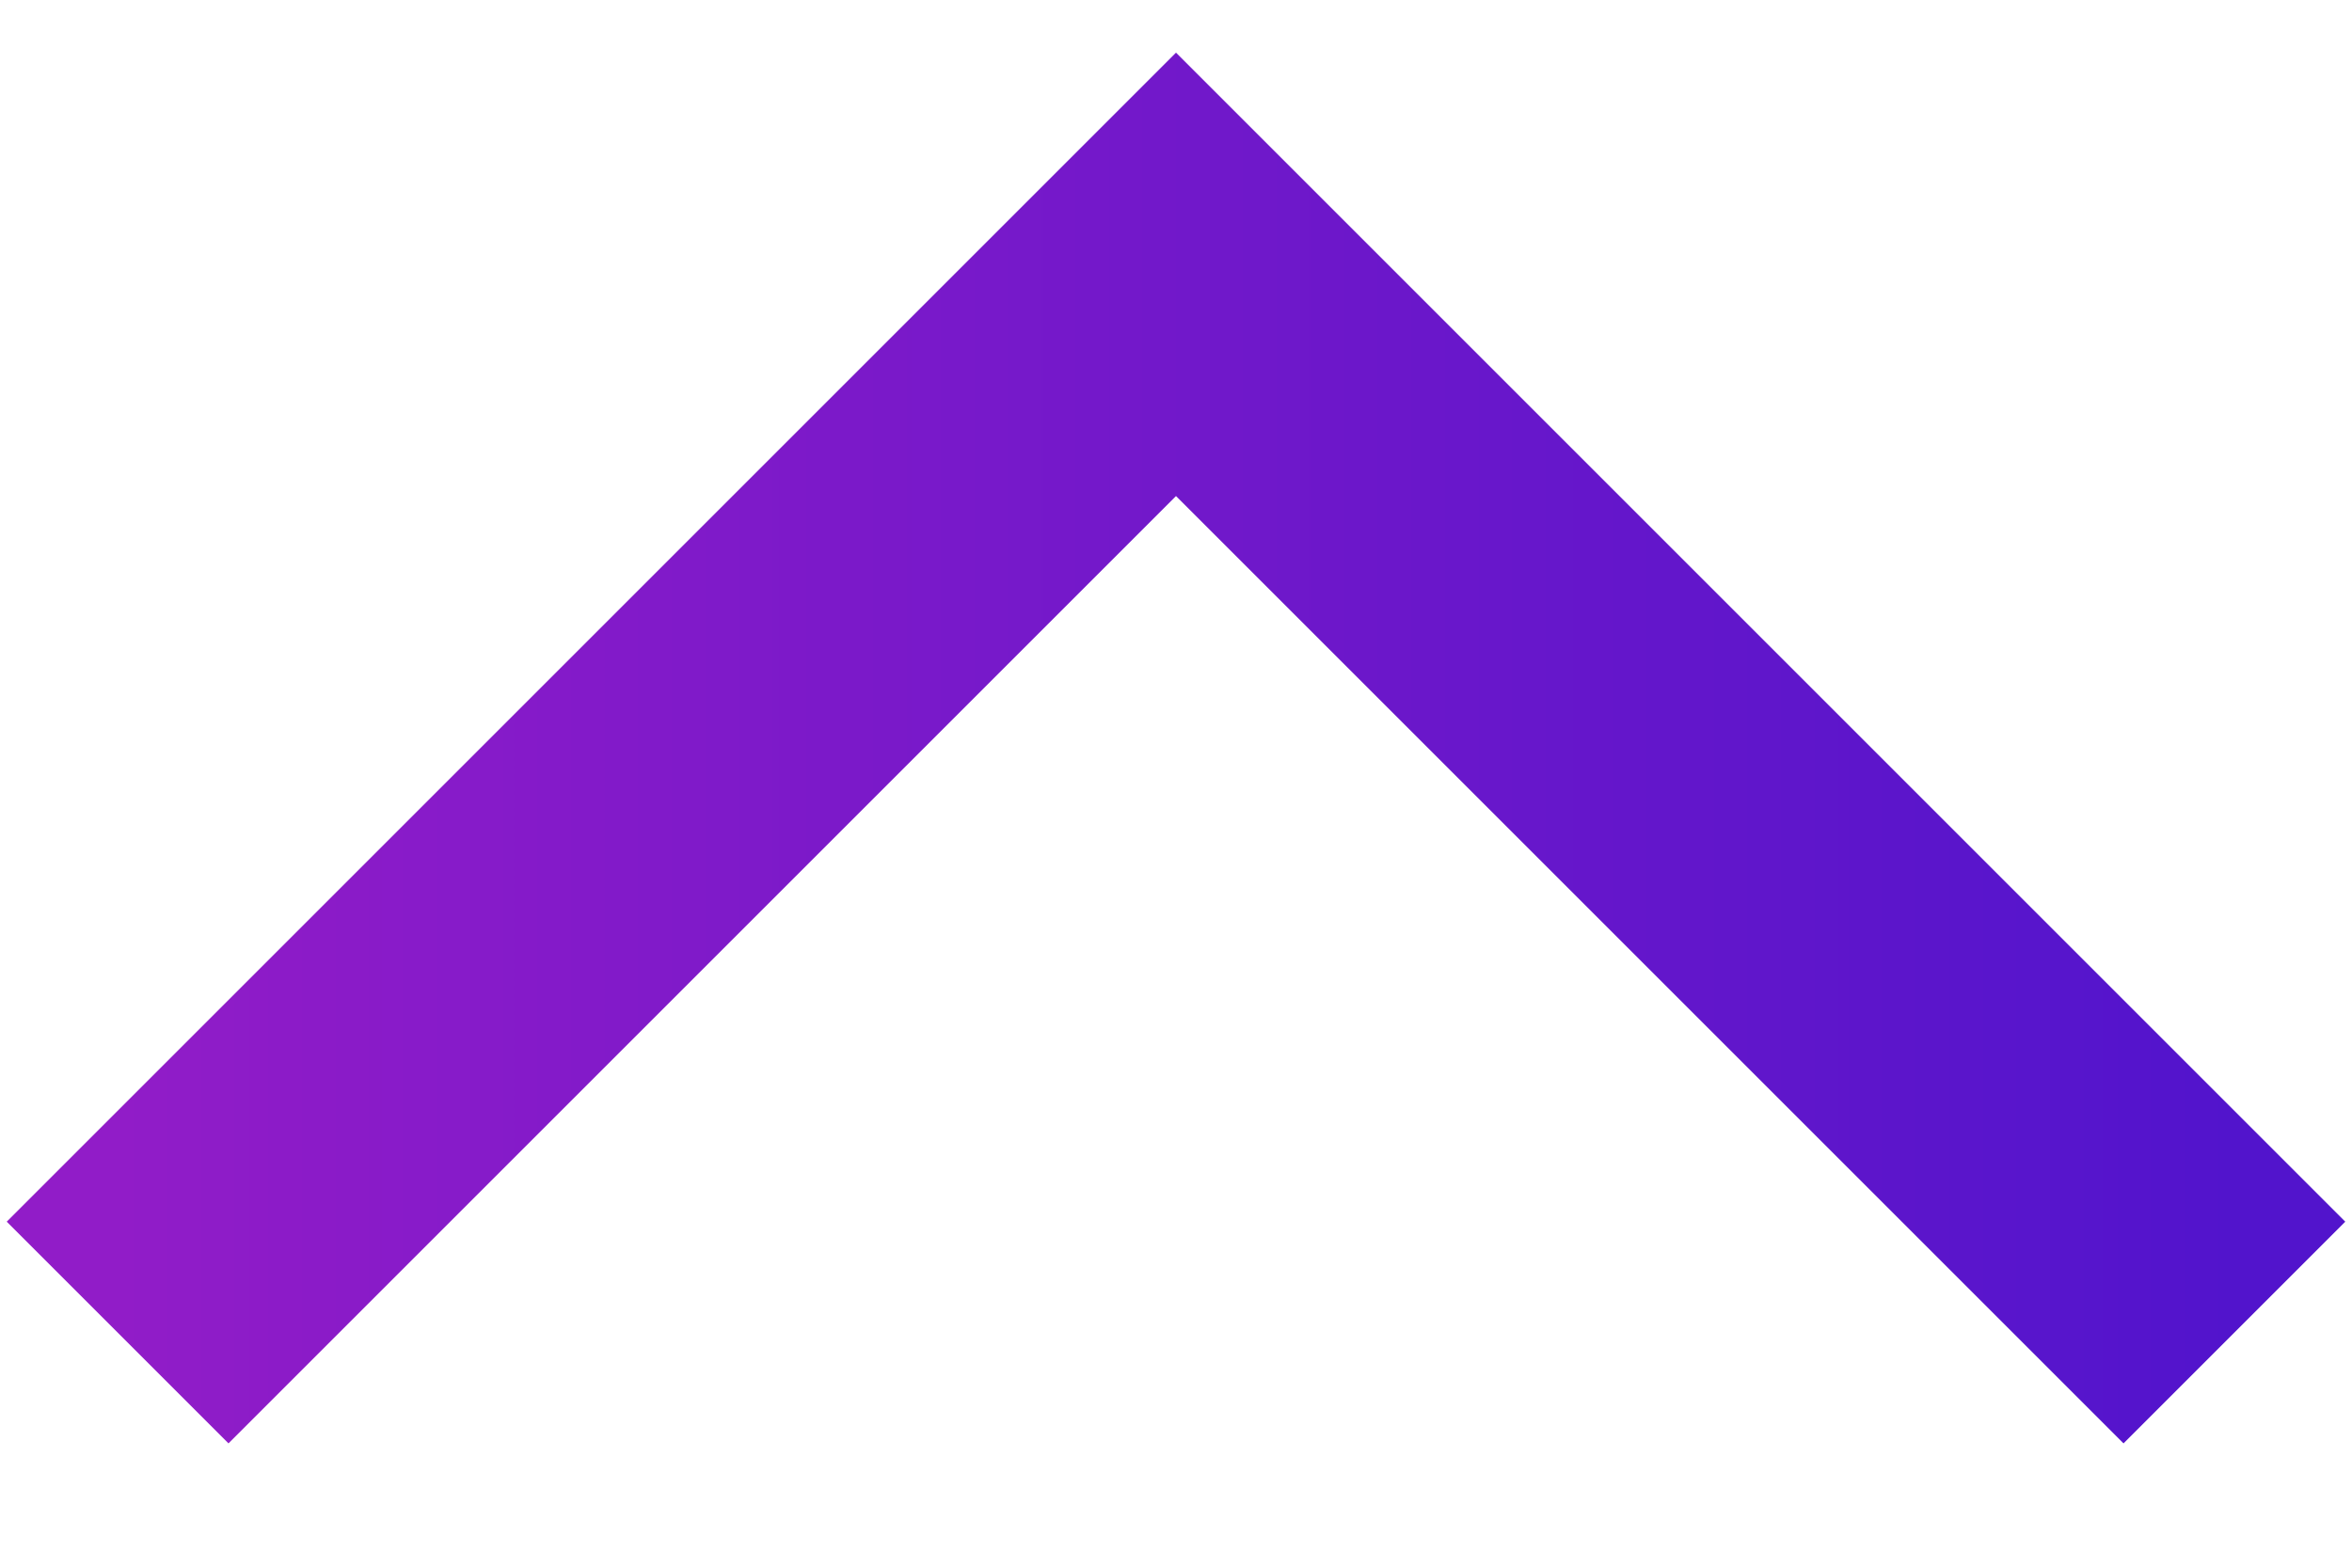
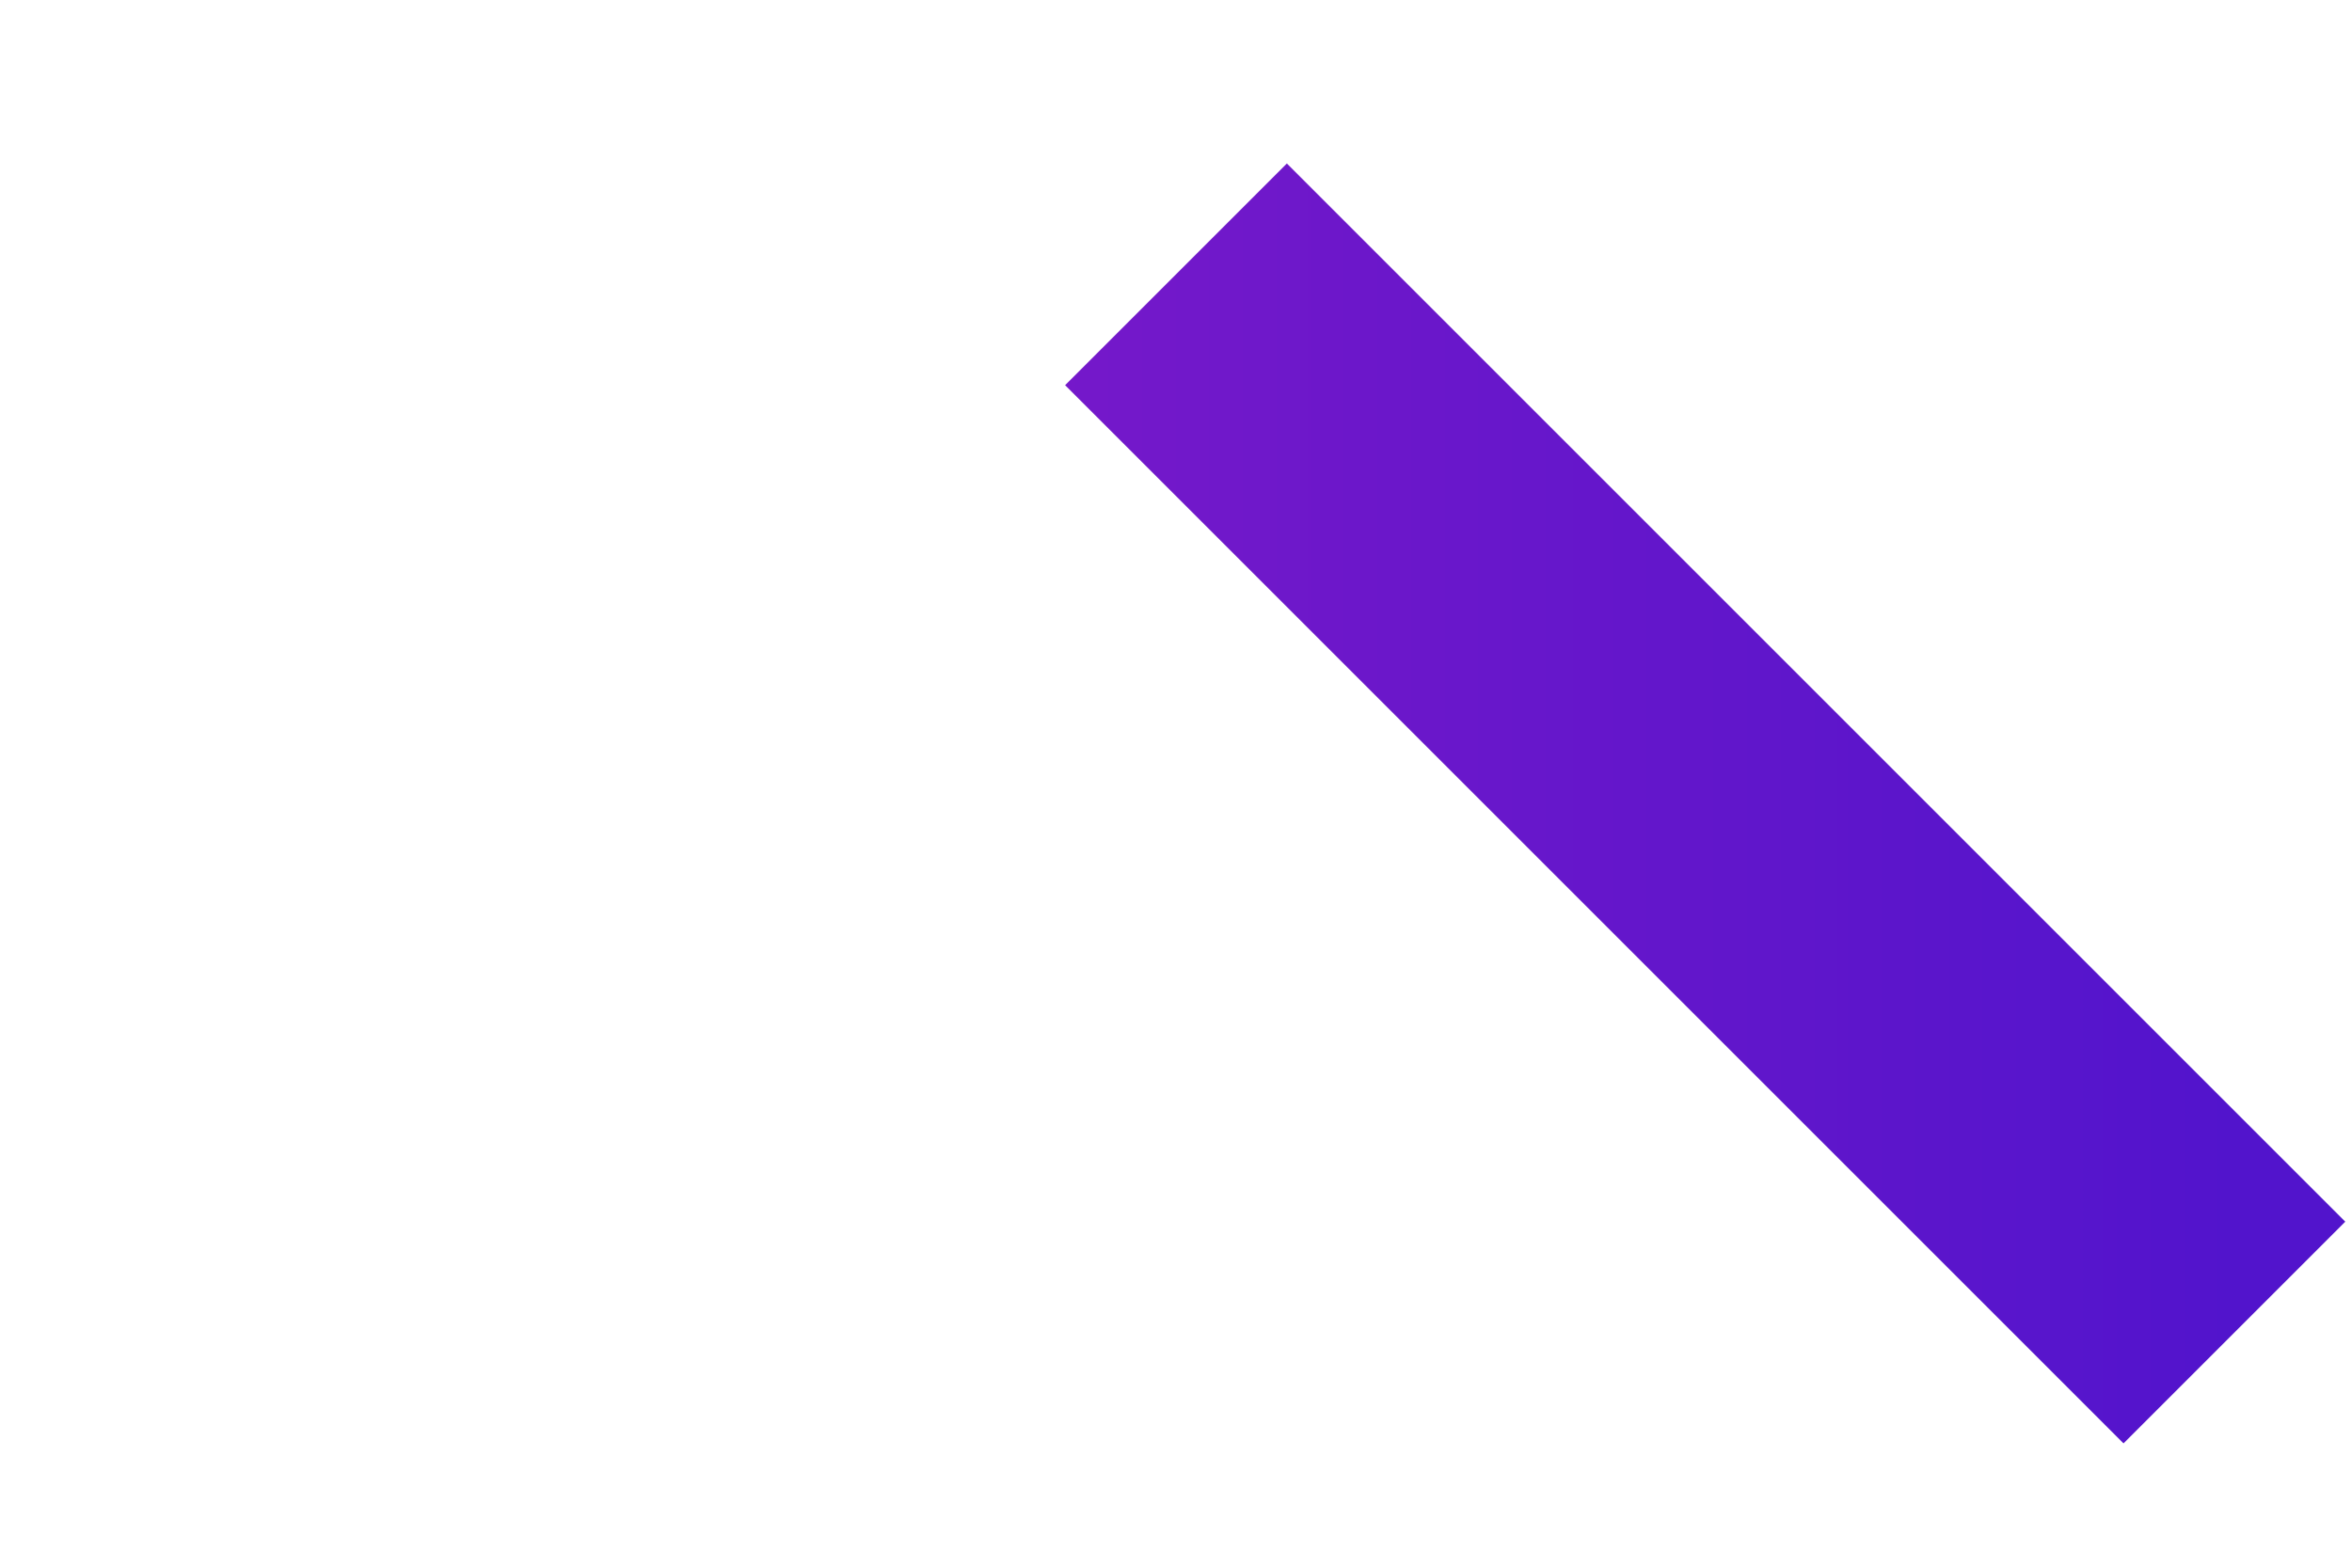
<svg xmlns="http://www.w3.org/2000/svg" width="15" height="10" viewBox="0 0 15 10" fill="none">
-   <path d="M14.25 8.5L7.5 1.75L0.75 8.5" stroke="url(#paint0_linear)" stroke-width="2" />
+   <path d="M14.25 8.5L7.5 1.75" stroke="url(#paint0_linear)" stroke-width="2" />
  <defs>
    <linearGradient id="paint0_linear" x1="14.25" y1="5.125" x2="0.75" y2="5.125" gradientUnits="userSpaceOnUse">
      <stop stop-color="#5214CC" />
      <stop offset="1" stop-color="#911CC8" />
    </linearGradient>
  </defs>
</svg>